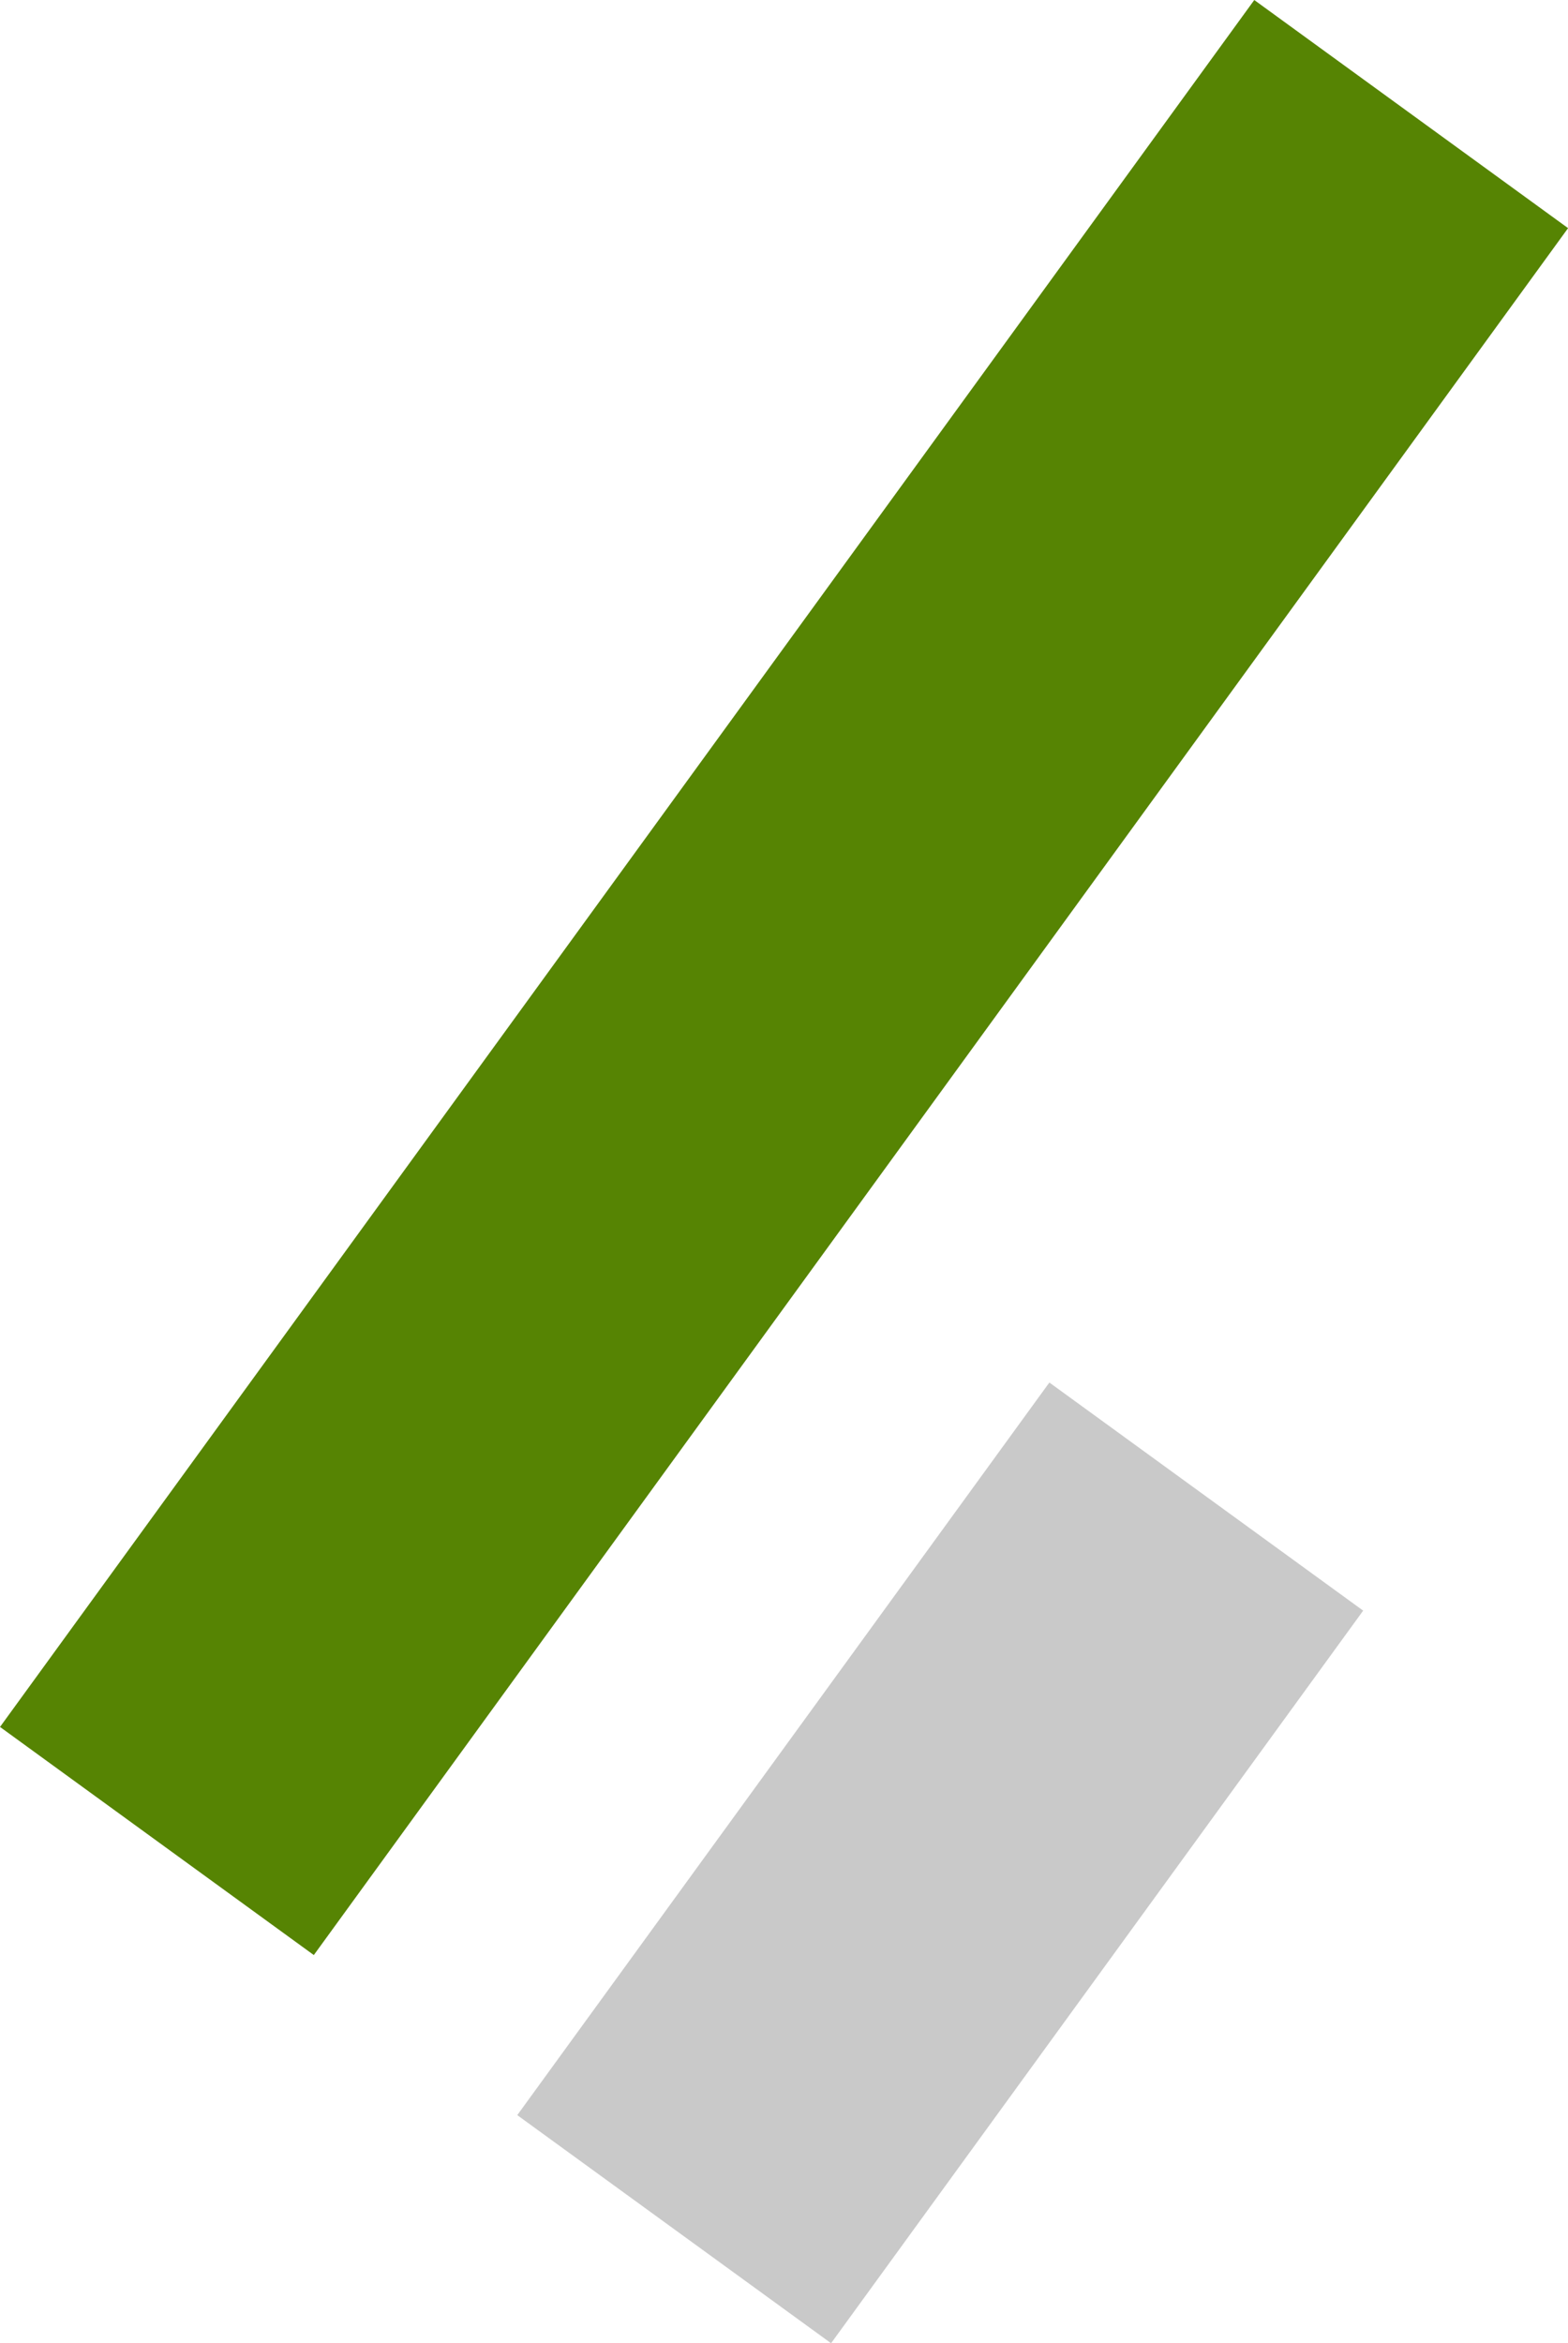
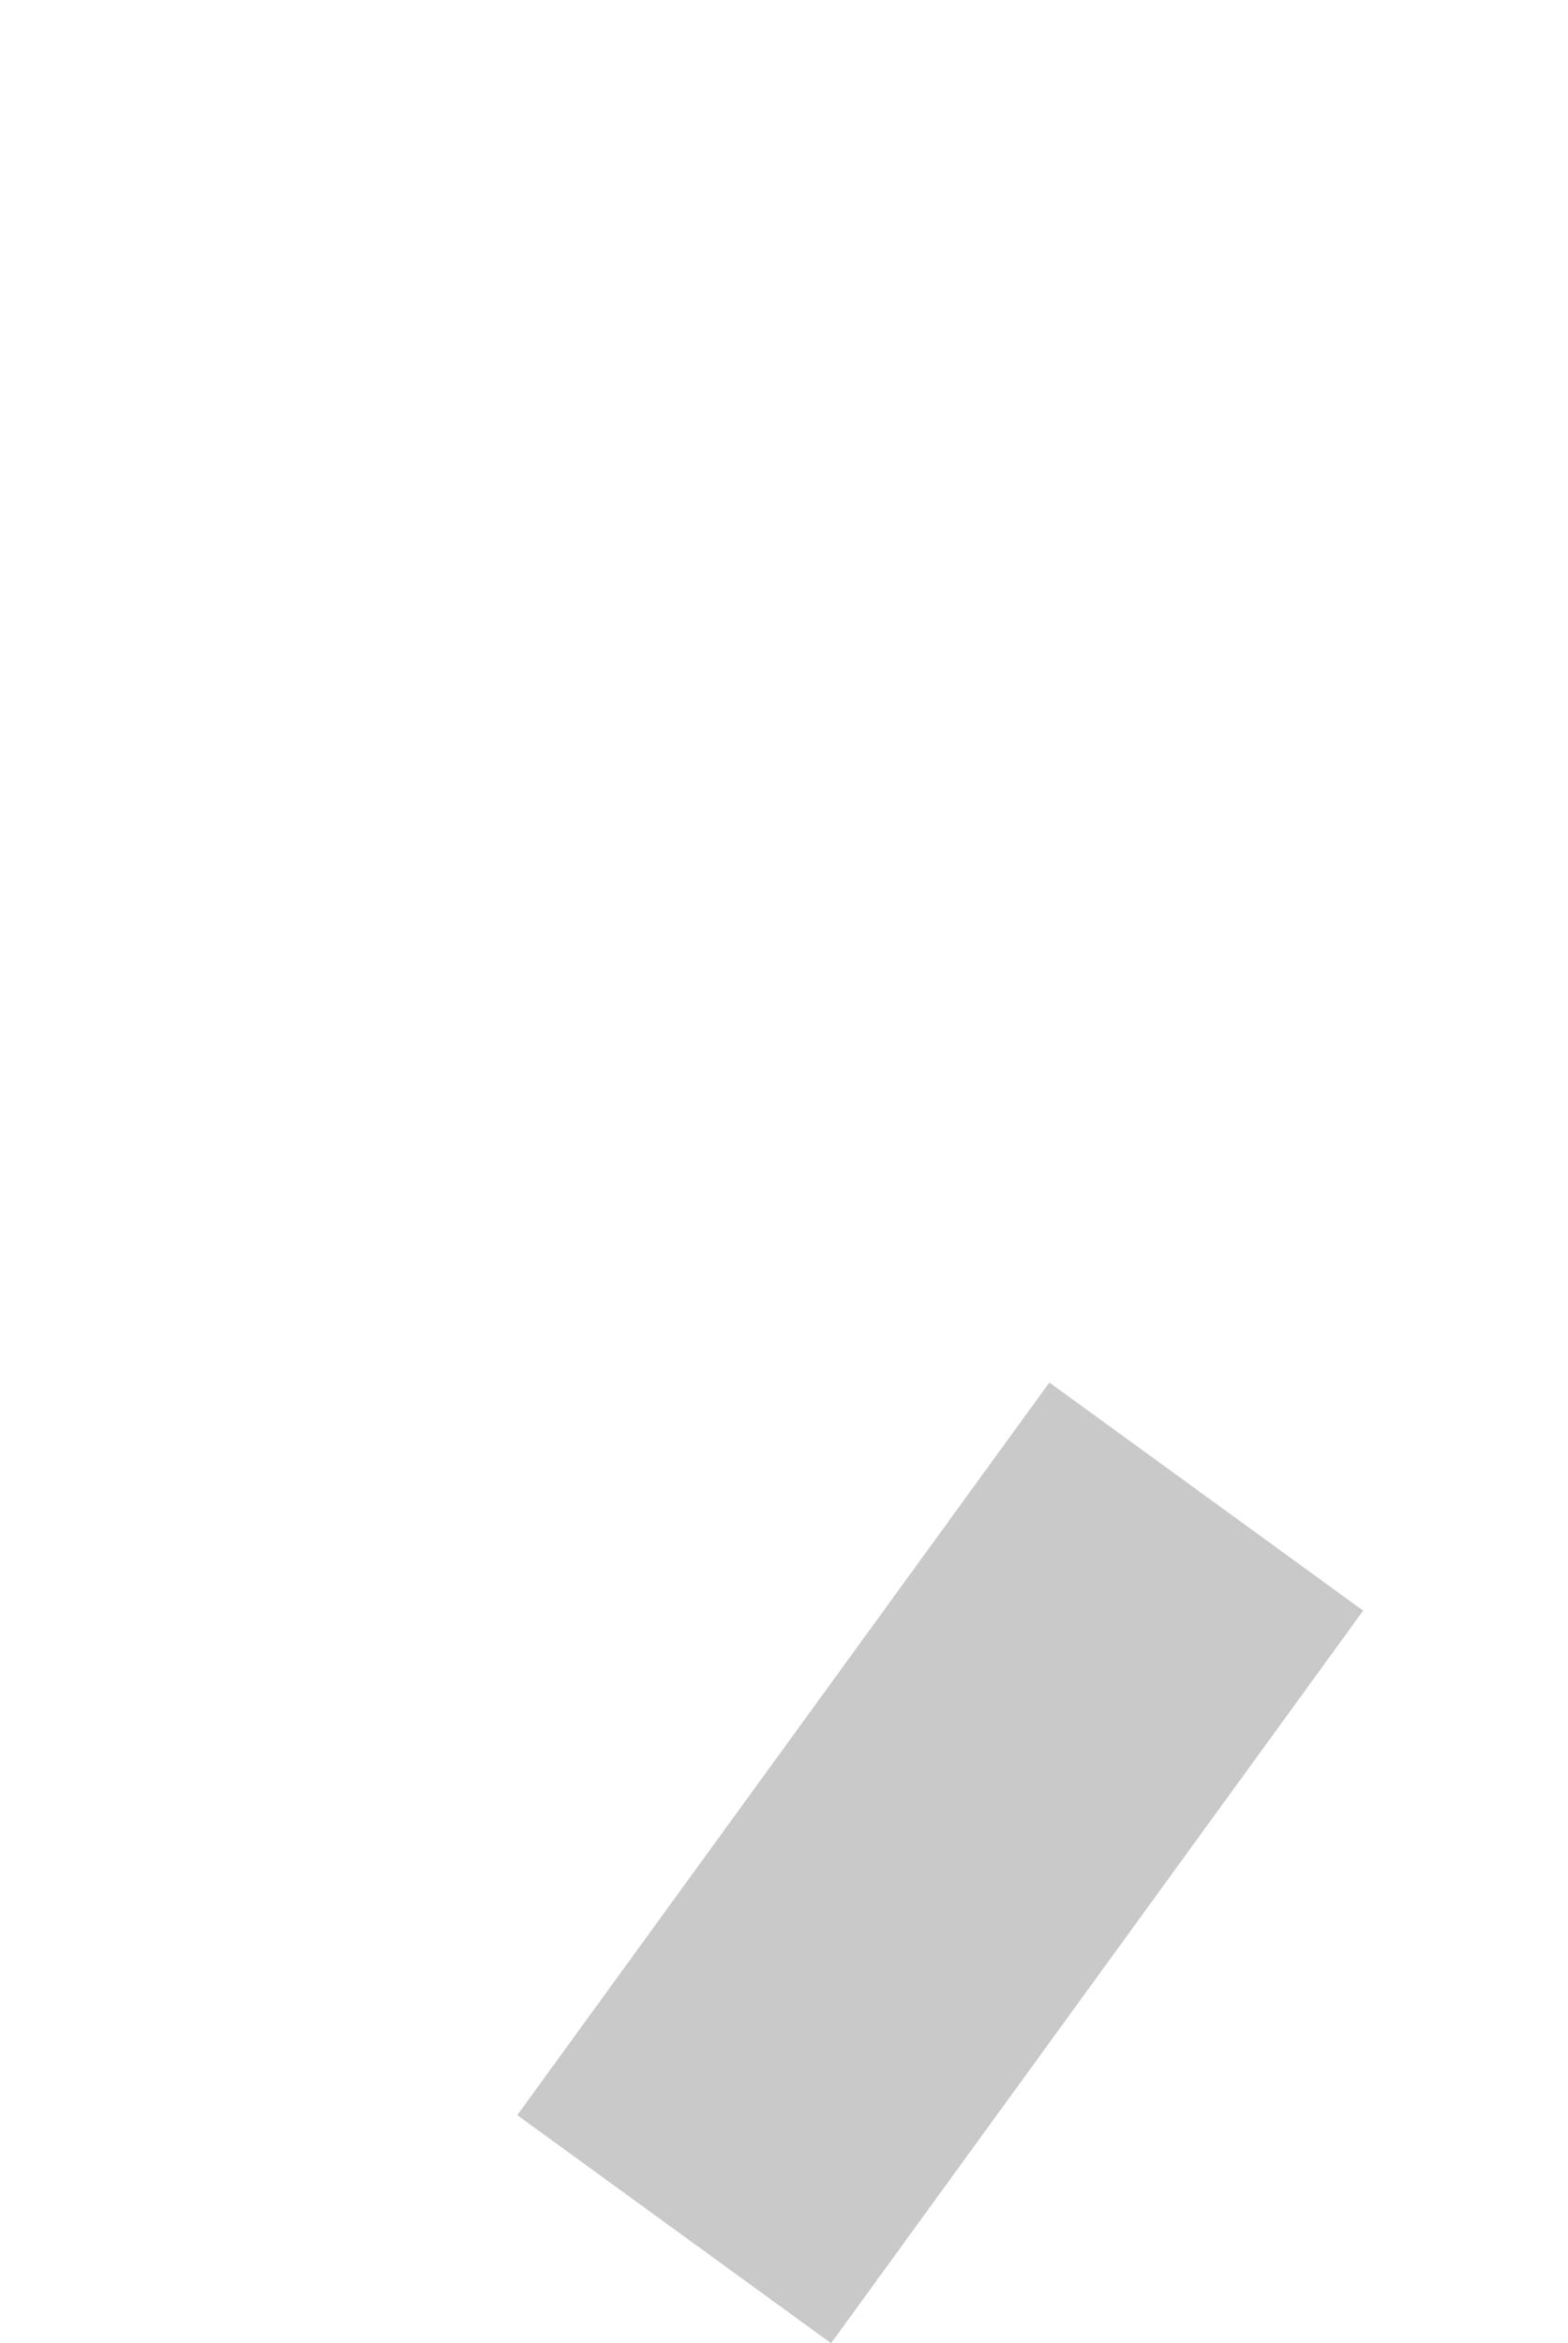
<svg xmlns="http://www.w3.org/2000/svg" fill="none" fill-rule="evenodd" stroke="black" stroke-width="0.501" stroke-linejoin="bevel" stroke-miterlimit="10" font-family="Times New Roman" font-size="16" style="font-variant-ligatures:none" version="1.1" overflow="visible" width="27.811pt" height="41.544pt" viewBox="0 -791.999 27.811 41.544">
  <defs>
	</defs>
  <g id="Layer 1" transform="scale(1 -1)">
-     <rect x="-3.44" y="-18.922" width="6.88" height="37.845" transform="translate(13.906 774.668) rotate(-36.003)" fill="#568403" fill-rule="nonzero" stroke-linejoin="miter" stroke="none" stroke-width="0.75" />
    <rect x="-3.44" y="-8.027" width="6.88" height="16.055" transform="translate(16.676 758.972) rotate(-36.003)" fill-rule="nonzero" stroke-linejoin="miter" stroke="none" stroke-width="0.75" fill="#c9c9c9" />
  </g>
</svg>